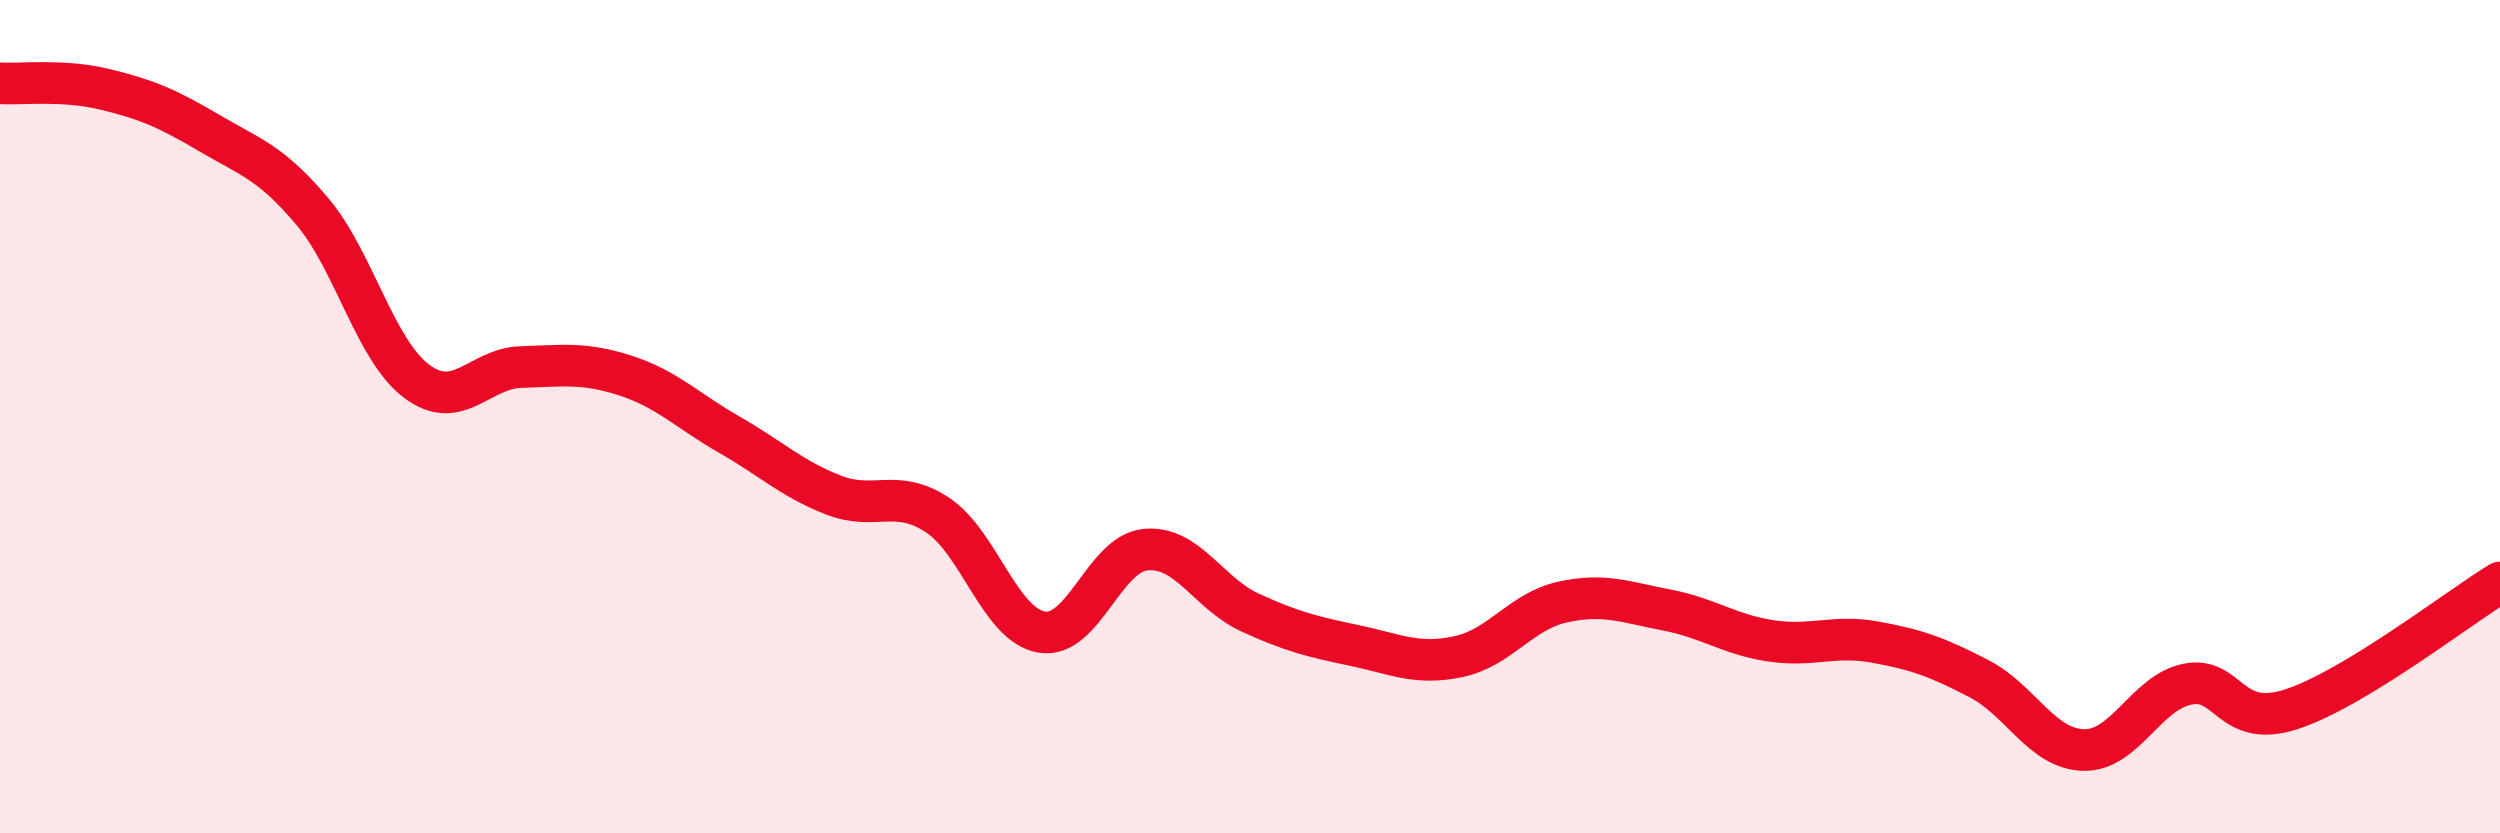
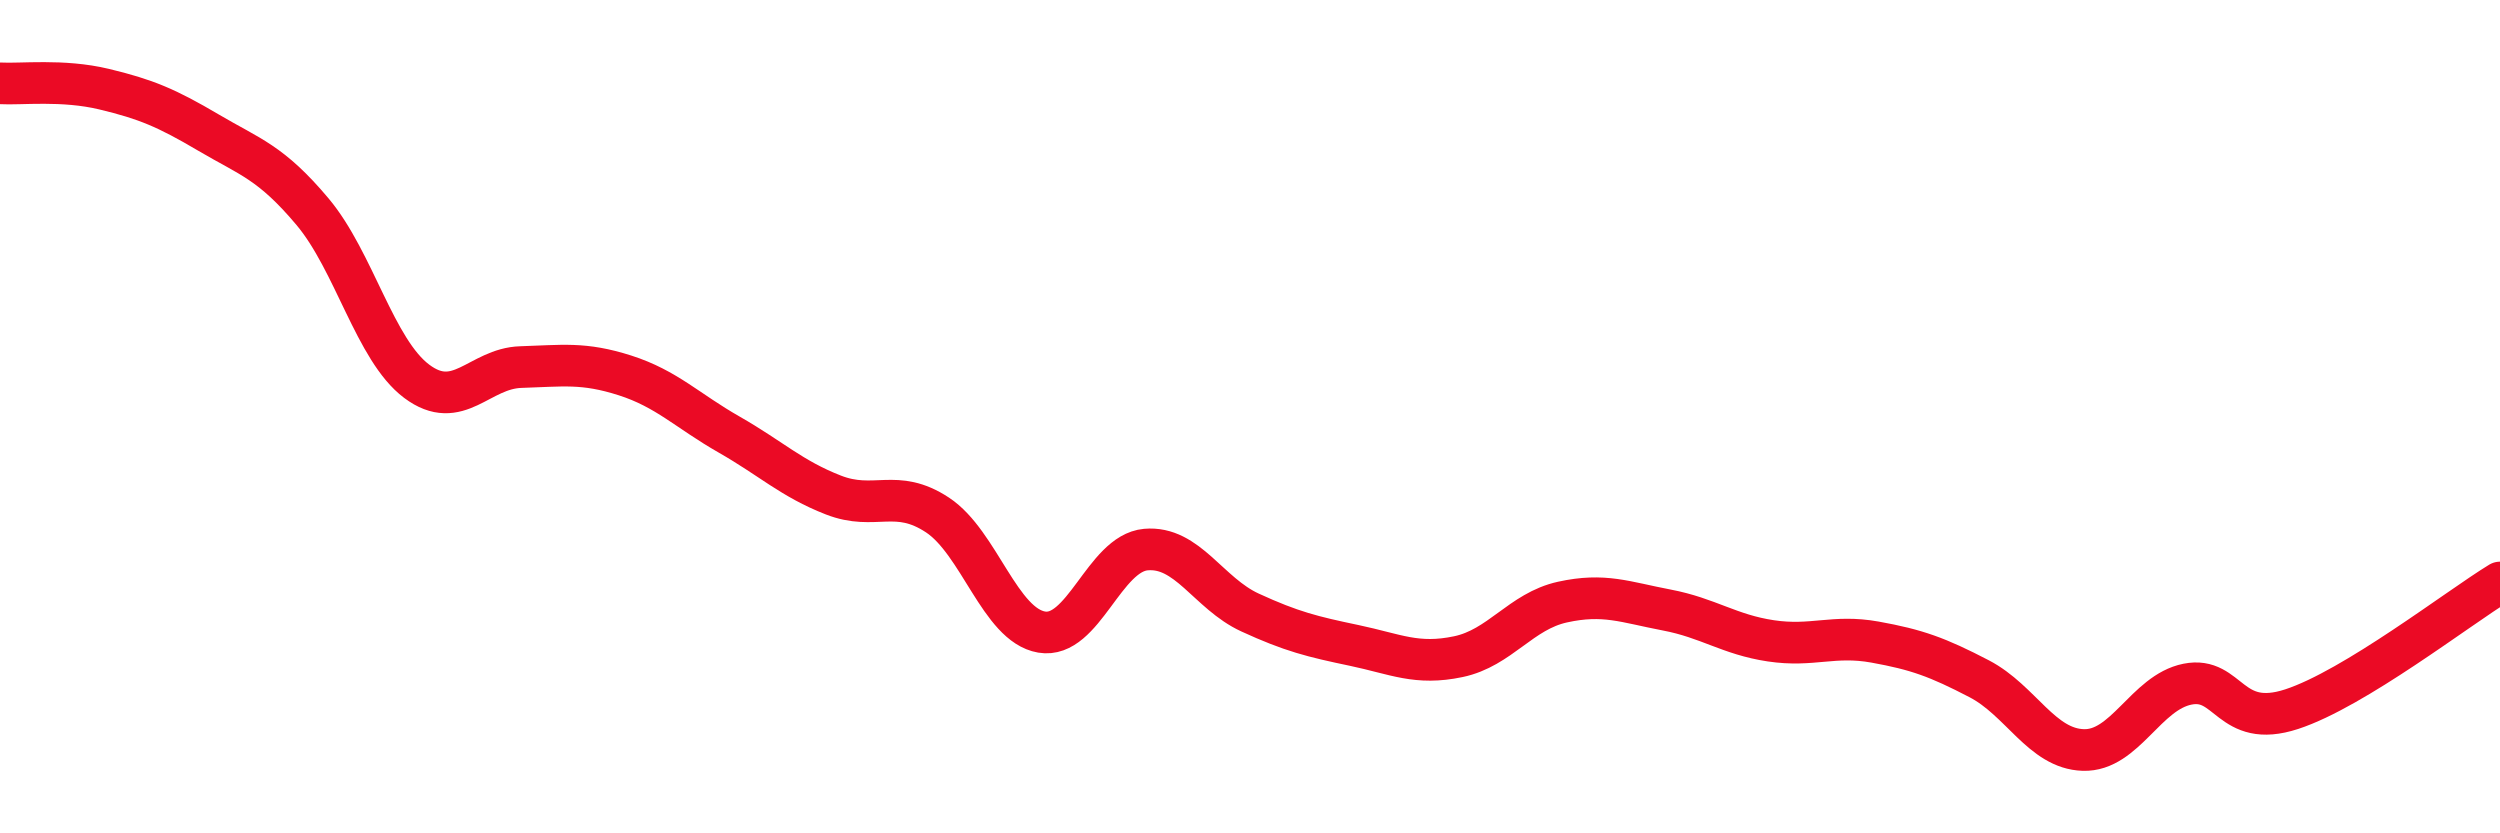
<svg xmlns="http://www.w3.org/2000/svg" width="60" height="20" viewBox="0 0 60 20">
-   <path d="M 0,2 C 0.5,2.03 1.5,1.9 2.5,2.14 C 3.5,2.38 4,2.59 5,3.18 C 6,3.77 6.5,3.89 7.5,5.08 C 8.5,6.27 9,8.4 10,9.15 C 11,9.9 11.5,8.84 12.5,8.81 C 13.5,8.78 14,8.69 15,9.01 C 16,9.33 16.5,9.86 17.5,10.43 C 18.5,11 19,11.49 20,11.88 C 21,12.27 21.5,11.7 22.5,12.36 C 23.5,13.02 24,15 25,15.17 C 26,15.34 26.5,13.28 27.5,13.19 C 28.5,13.1 29,14.24 30,14.7 C 31,15.16 31.5,15.28 32.5,15.49 C 33.5,15.7 34,15.97 35,15.76 C 36,15.55 36.5,14.67 37.5,14.45 C 38.5,14.23 39,14.45 40,14.64 C 41,14.83 41.5,15.23 42.5,15.38 C 43.5,15.53 44,15.23 45,15.41 C 46,15.59 46.5,15.77 47.5,16.29 C 48.5,16.81 49,17.97 50,18 C 51,18.03 51.5,16.62 52.5,16.42 C 53.5,16.22 53.5,17.51 55,17.02 C 56.5,16.53 59,14.59 60,13.98L60 20L0 20Z" fill="#EB0A25" opacity="0.1" stroke-linecap="round" stroke-linejoin="round" />
  <path d="M 0,2 C 0.5,2.03 1.5,1.9 2.5,2.14 C 3.5,2.38 4,2.59 5,3.18 C 6,3.77 6.5,3.89 7.5,5.08 C 8.5,6.27 9,8.4 10,9.15 C 11,9.9 11.5,8.84 12.5,8.81 C 13.5,8.78 14,8.69 15,9.01 C 16,9.33 16.5,9.86 17.5,10.43 C 18.5,11 19,11.49 20,11.88 C 21,12.27 21.5,11.7 22.5,12.36 C 23.5,13.02 24,15 25,15.17 C 26,15.34 26.5,13.28 27.5,13.19 C 28.5,13.1 29,14.24 30,14.7 C 31,15.16 31.5,15.28 32.5,15.49 C 33.5,15.7 34,15.97 35,15.76 C 36,15.55 36.5,14.67 37.5,14.45 C 38.5,14.23 39,14.45 40,14.64 C 41,14.83 41.5,15.23 42.5,15.38 C 43.5,15.53 44,15.23 45,15.41 C 46,15.59 46.5,15.77 47.5,16.29 C 48.5,16.81 49,17.97 50,18 C 51,18.03 51.5,16.62 52.5,16.42 C 53.5,16.22 53.5,17.51 55,17.02 C 56.5,16.53 59,14.59 60,13.98" stroke="#EB0A25" stroke-width="1" fill="none" stroke-linecap="round" stroke-linejoin="round" />
</svg>